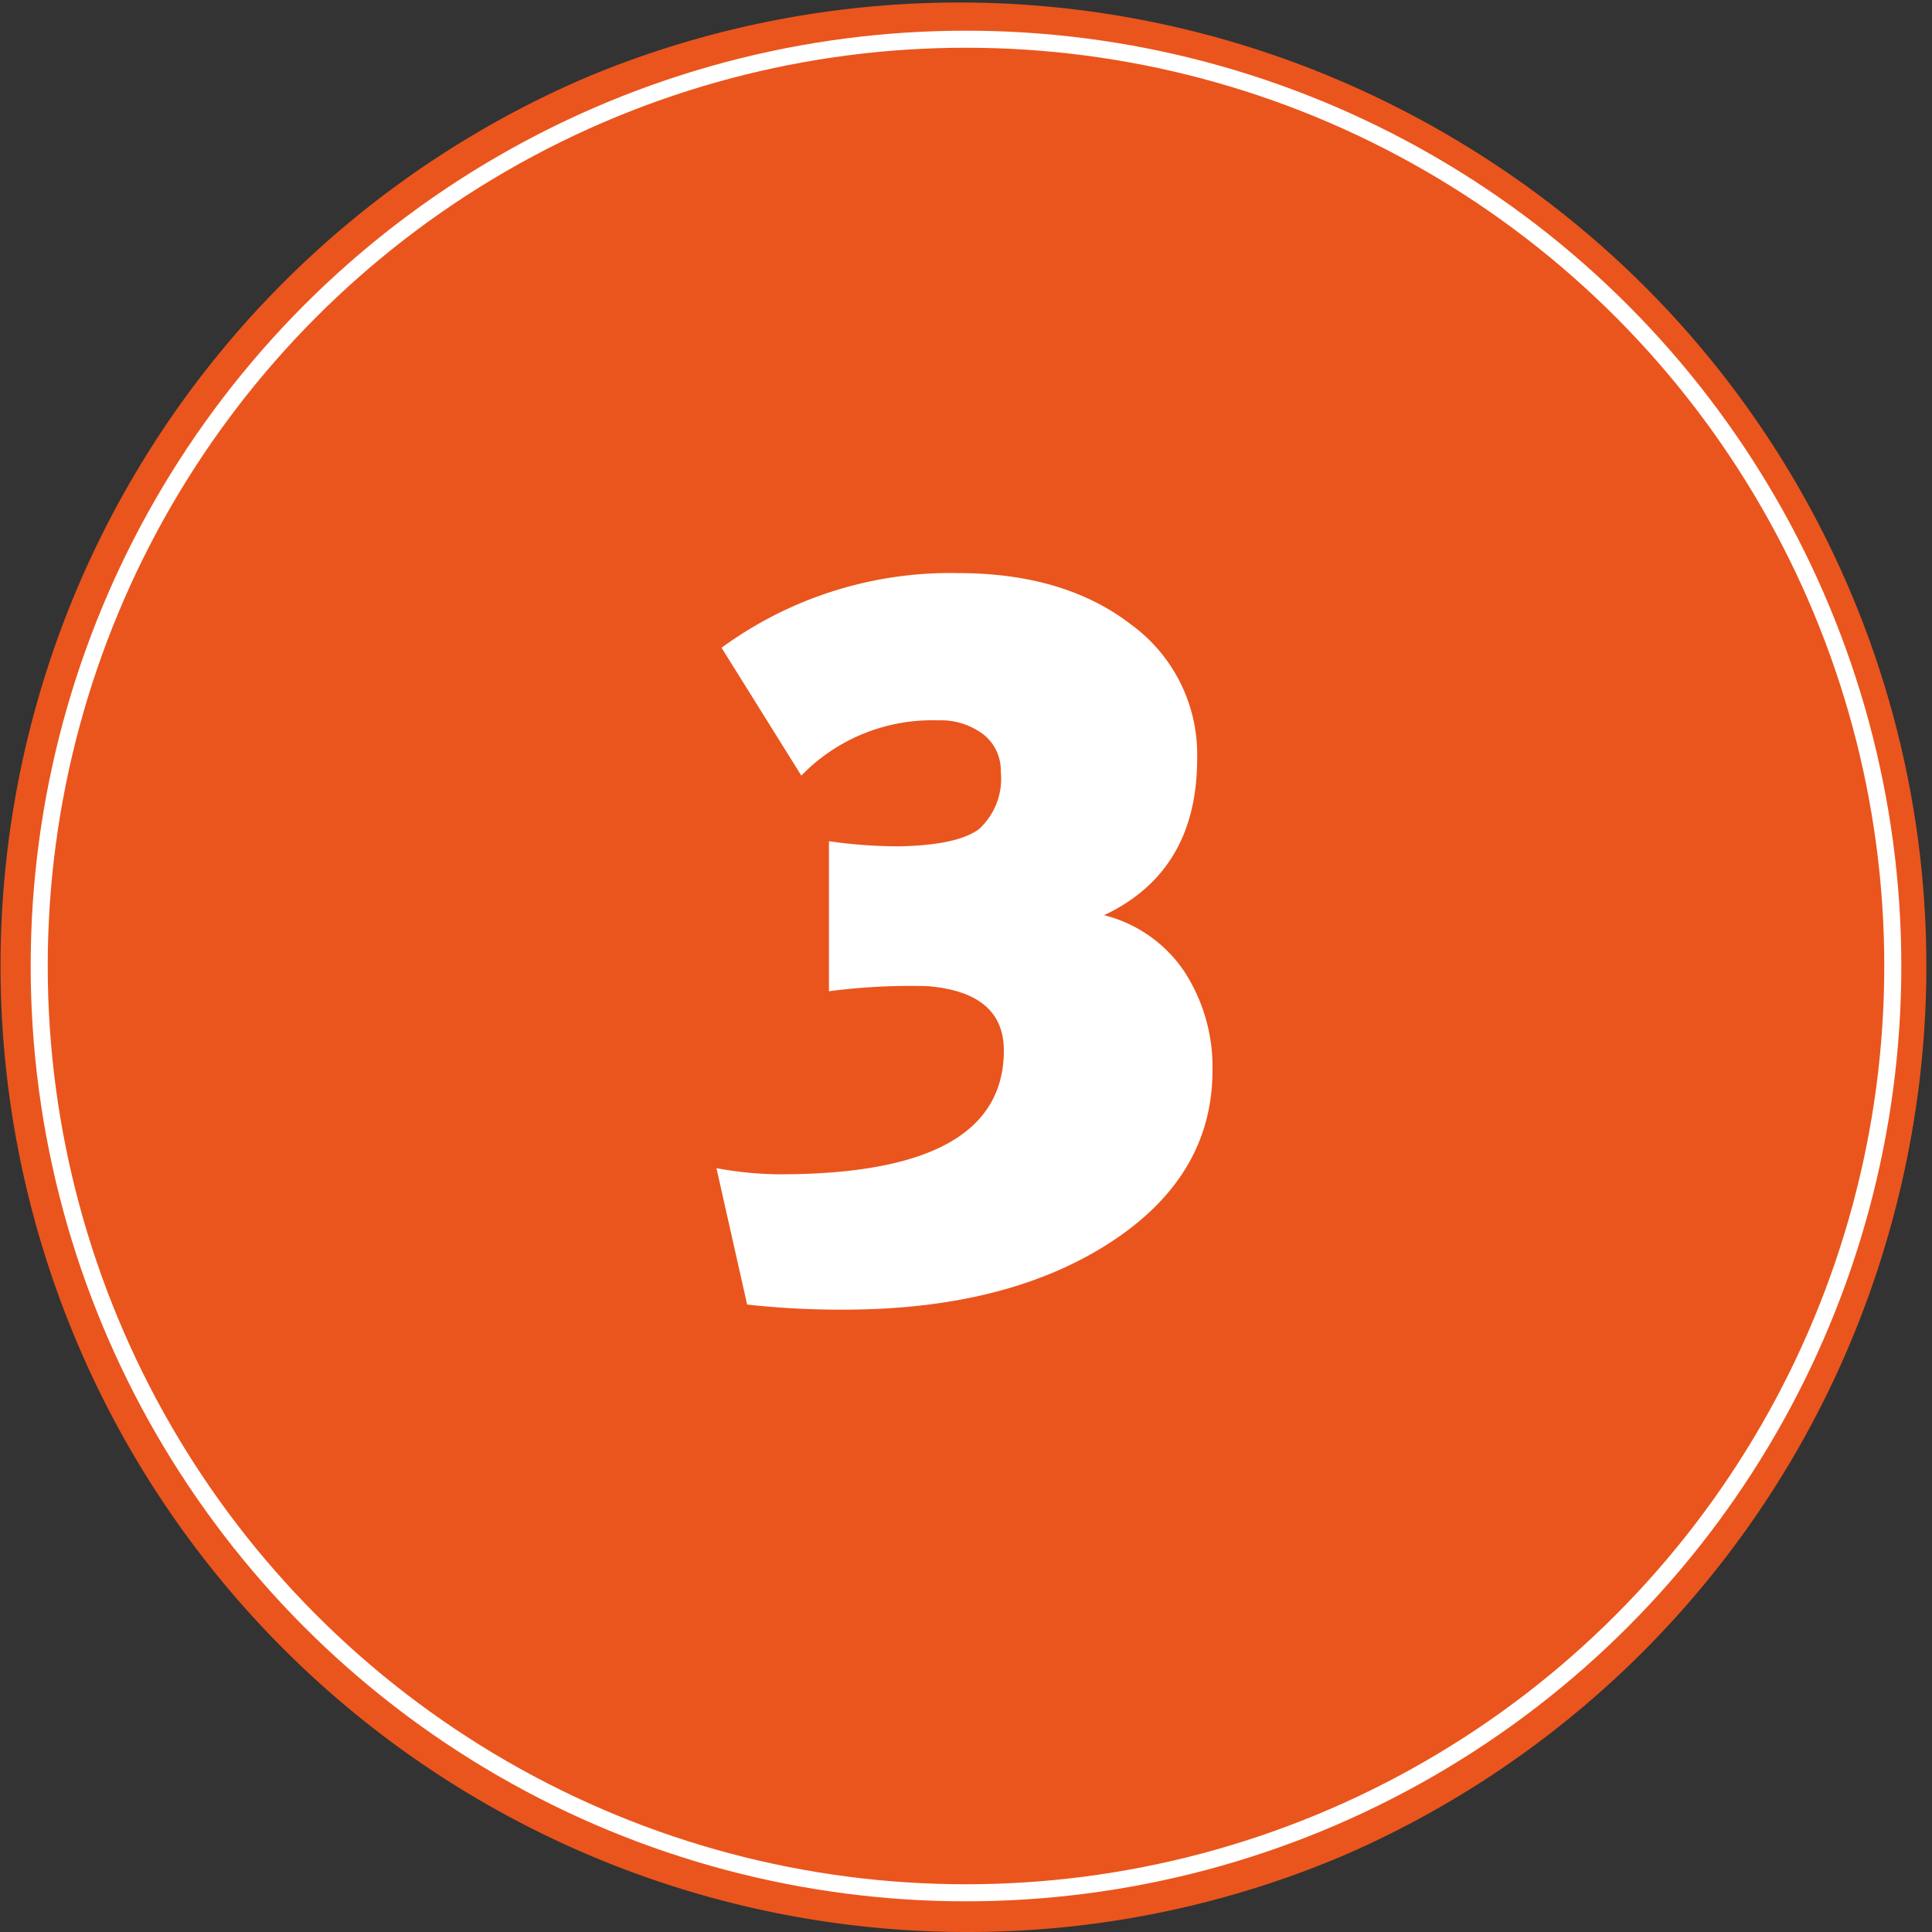
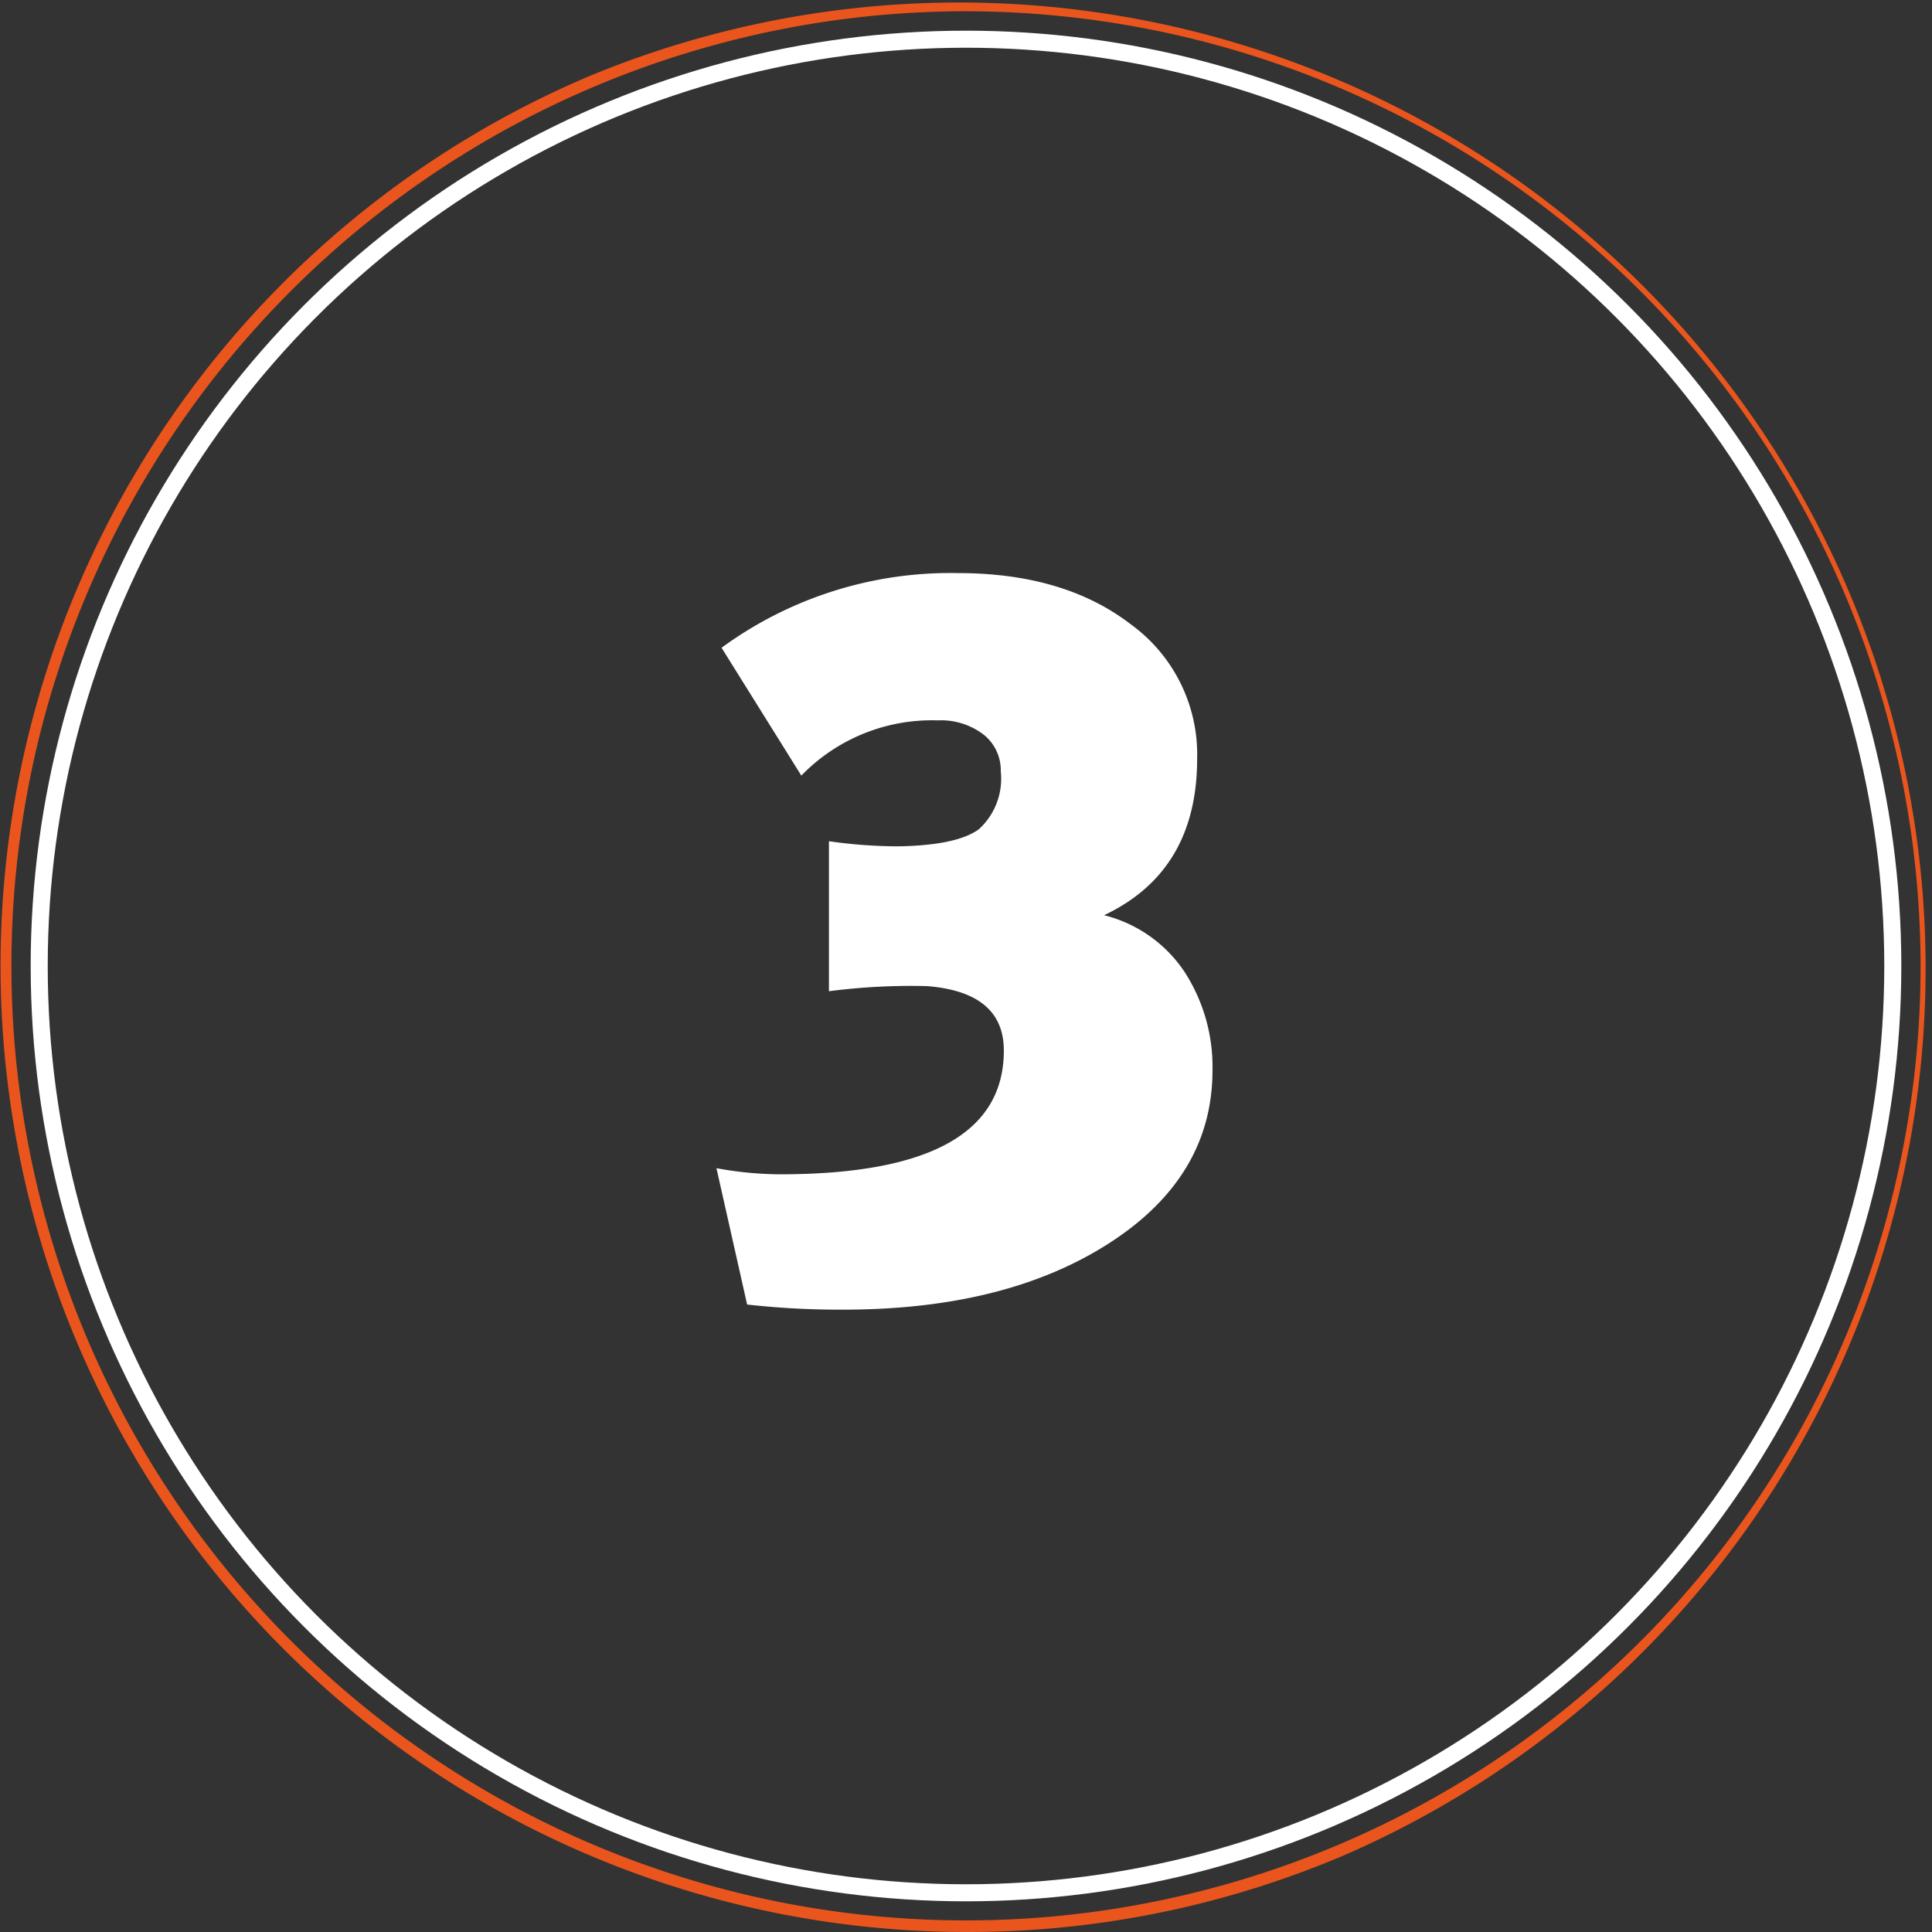
<svg xmlns="http://www.w3.org/2000/svg" viewBox="0 0 113.34 113.34">
  <rect x="0" y="0" width="113.34" height="113.34" fill="#333333" stroke="none" />
  <title>3</title>
  <g id="8e0eac53-561c-4861-a019-aa30047dc000" data-name="Layer 2">
    <g id="47c20736-05e7-4ce0-90f1-6f951b576e57" data-name="Layer 1">
-       <circle cx="56.67" cy="56.67" r="56.34" fill="#ea551d" />
      <path d="M56.67,113.34A56.69,56.69,0,0,1,34.61,4.45,56.69,56.69,0,0,1,78.73,108.89,56.32,56.32,0,0,1,56.67,113.34ZM56.67.66a56,56,0,1,0,56,56A56.08,56.08,0,0,0,56.67.66Z" fill="#ea551d" />
      <circle cx="56.67" cy="56.67" r="54.37" fill="none" stroke="#fff" stroke-miterlimit="10" />
      <path d="M71.13,62.79q0,6.24-6.06,10.14t-15.6,3.9a49.08,49.08,0,0,1-5.64-.3l-1.8-8a20.82,20.82,0,0,0,3.72.36q13.14,0,13.14-7.26,0-3.42-4.5-3.78a37,37,0,0,0-5.76.3V49.35a28.73,28.73,0,0,0,4.08.3q3.42-.06,4.71-1a4,4,0,0,0,1.29-3.39,2.68,2.68,0,0,0-1-2.16,4.12,4.12,0,0,0-2.7-.84,10.67,10.67,0,0,0-8,3.24L42.33,38a22.73,22.73,0,0,1,13.86-4.38q6.24,0,10.14,3a9.43,9.43,0,0,1,3.9,7.89q0,6.6-5.46,9.18A8,8,0,0,1,69.48,57,10.24,10.24,0,0,1,71.13,62.79Z" fill="#fff" />
    </g>
  </g>
</svg>